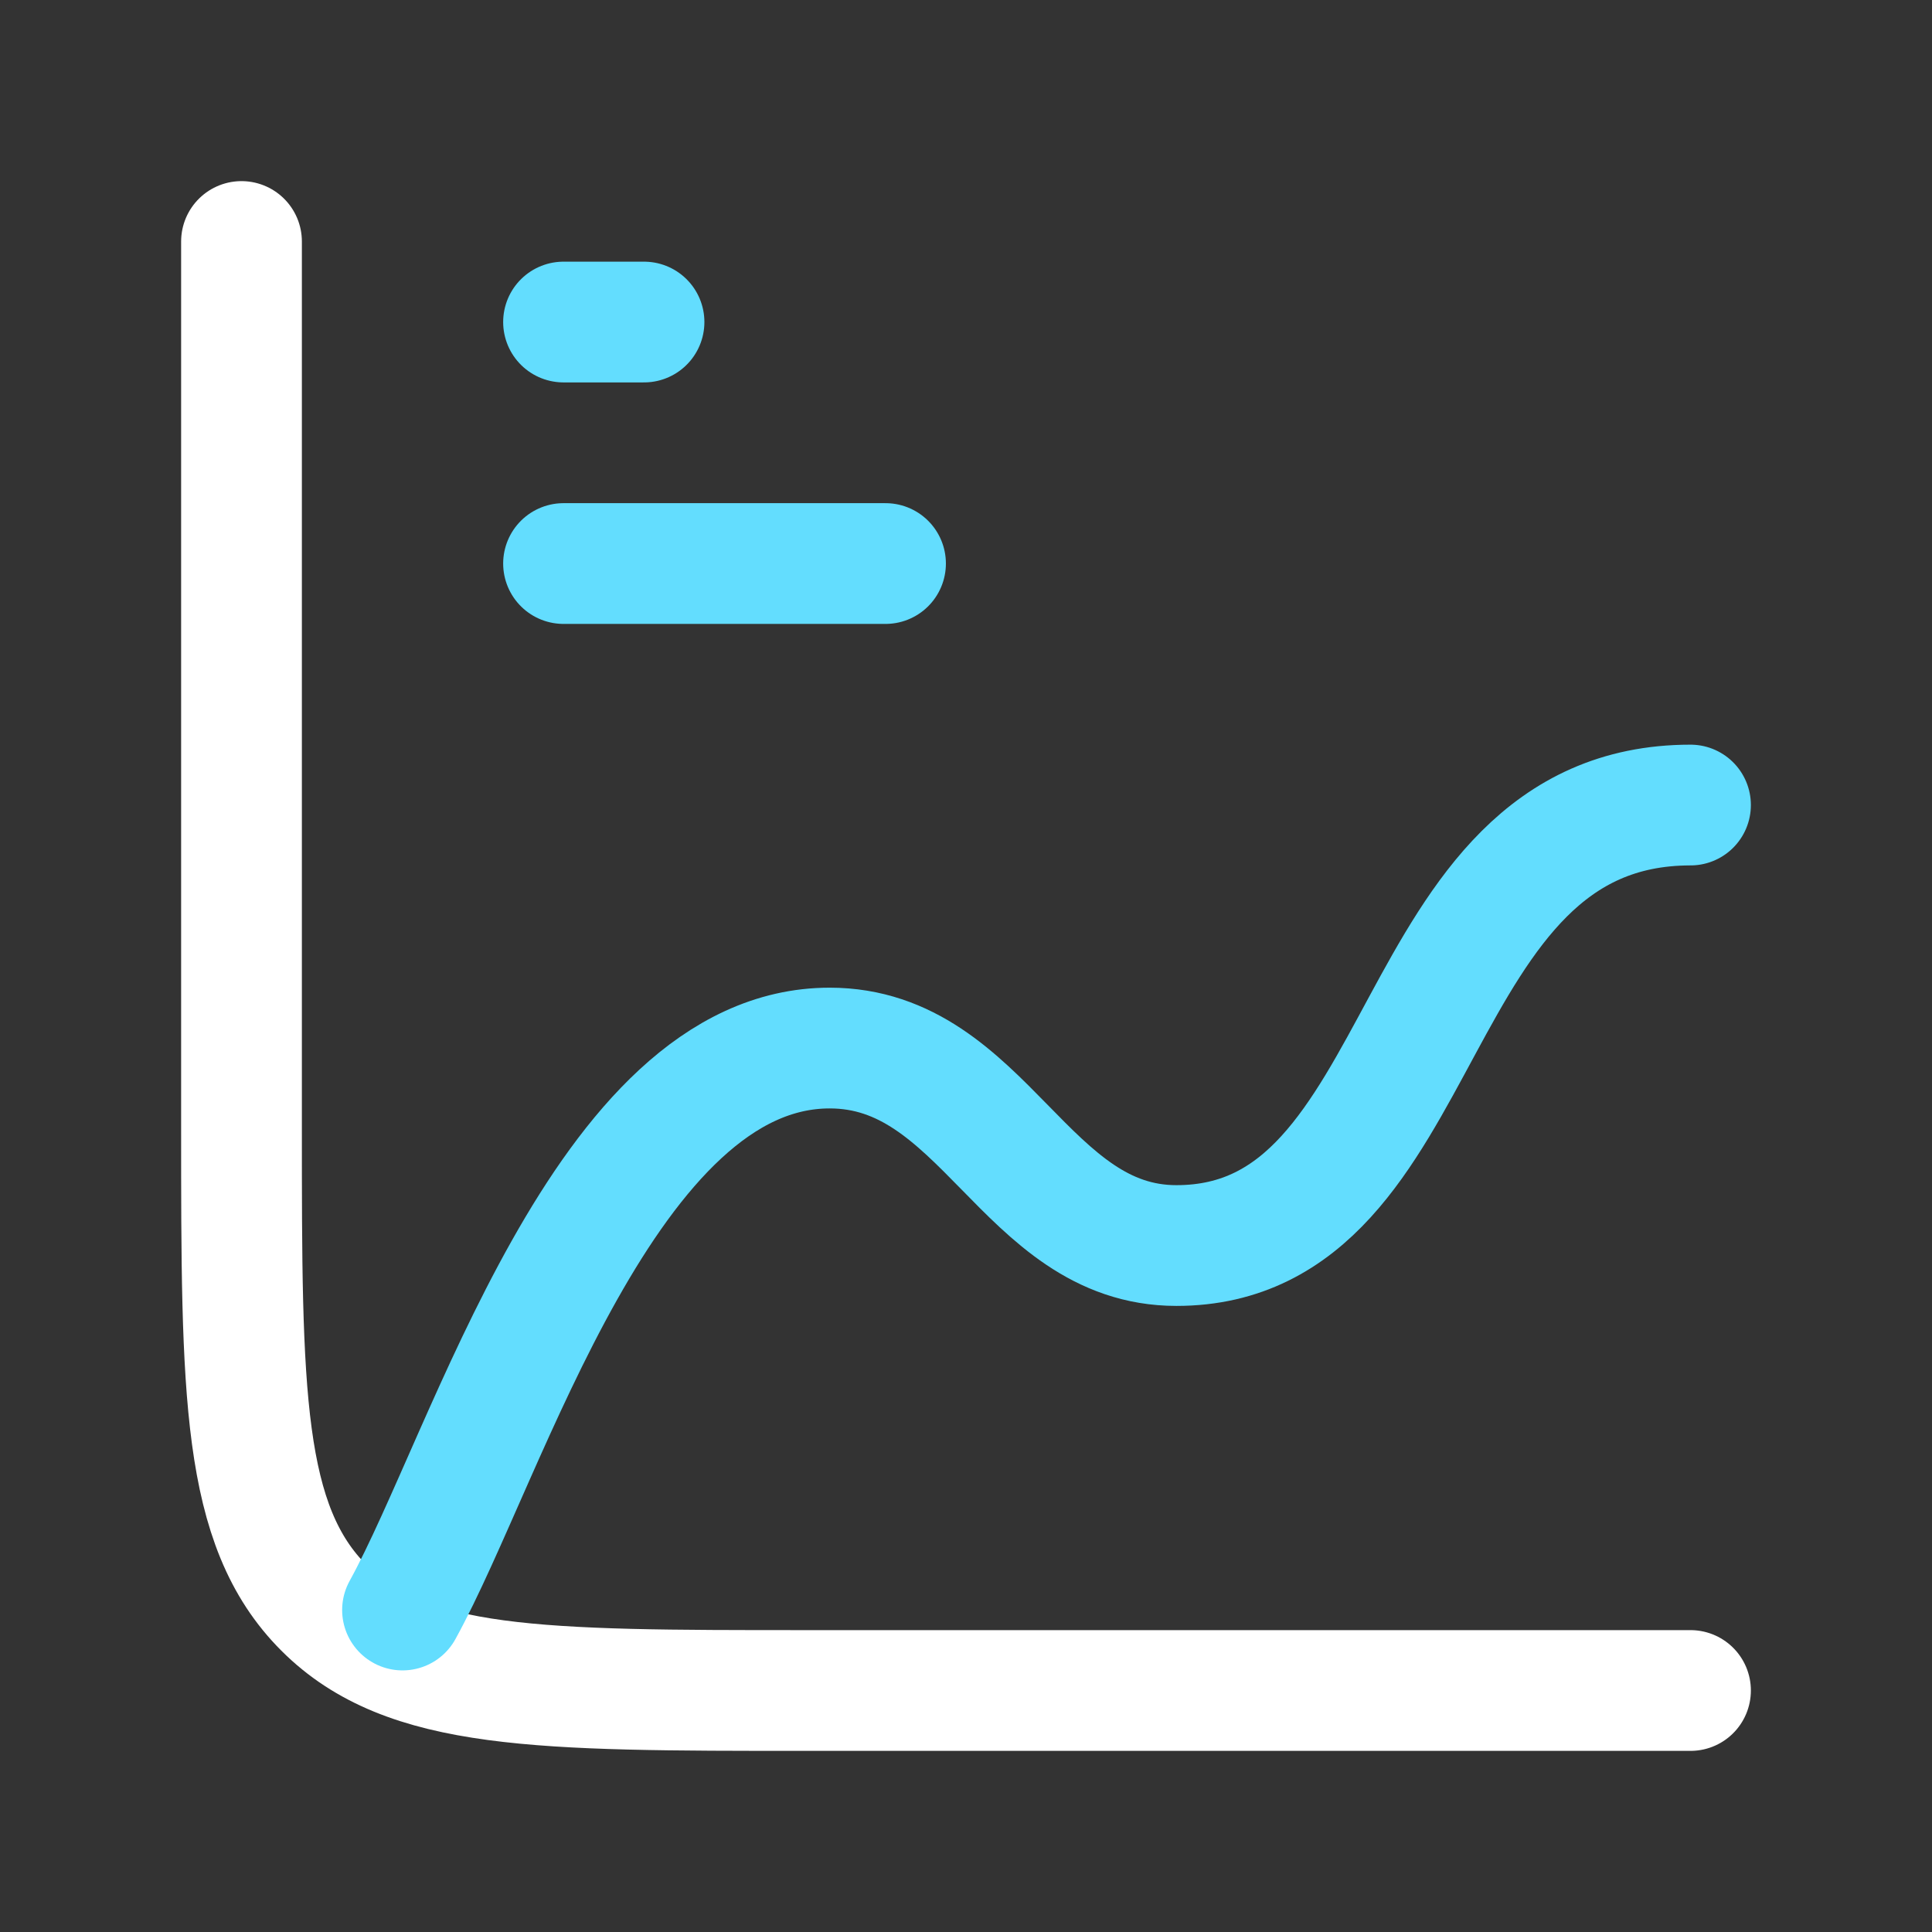
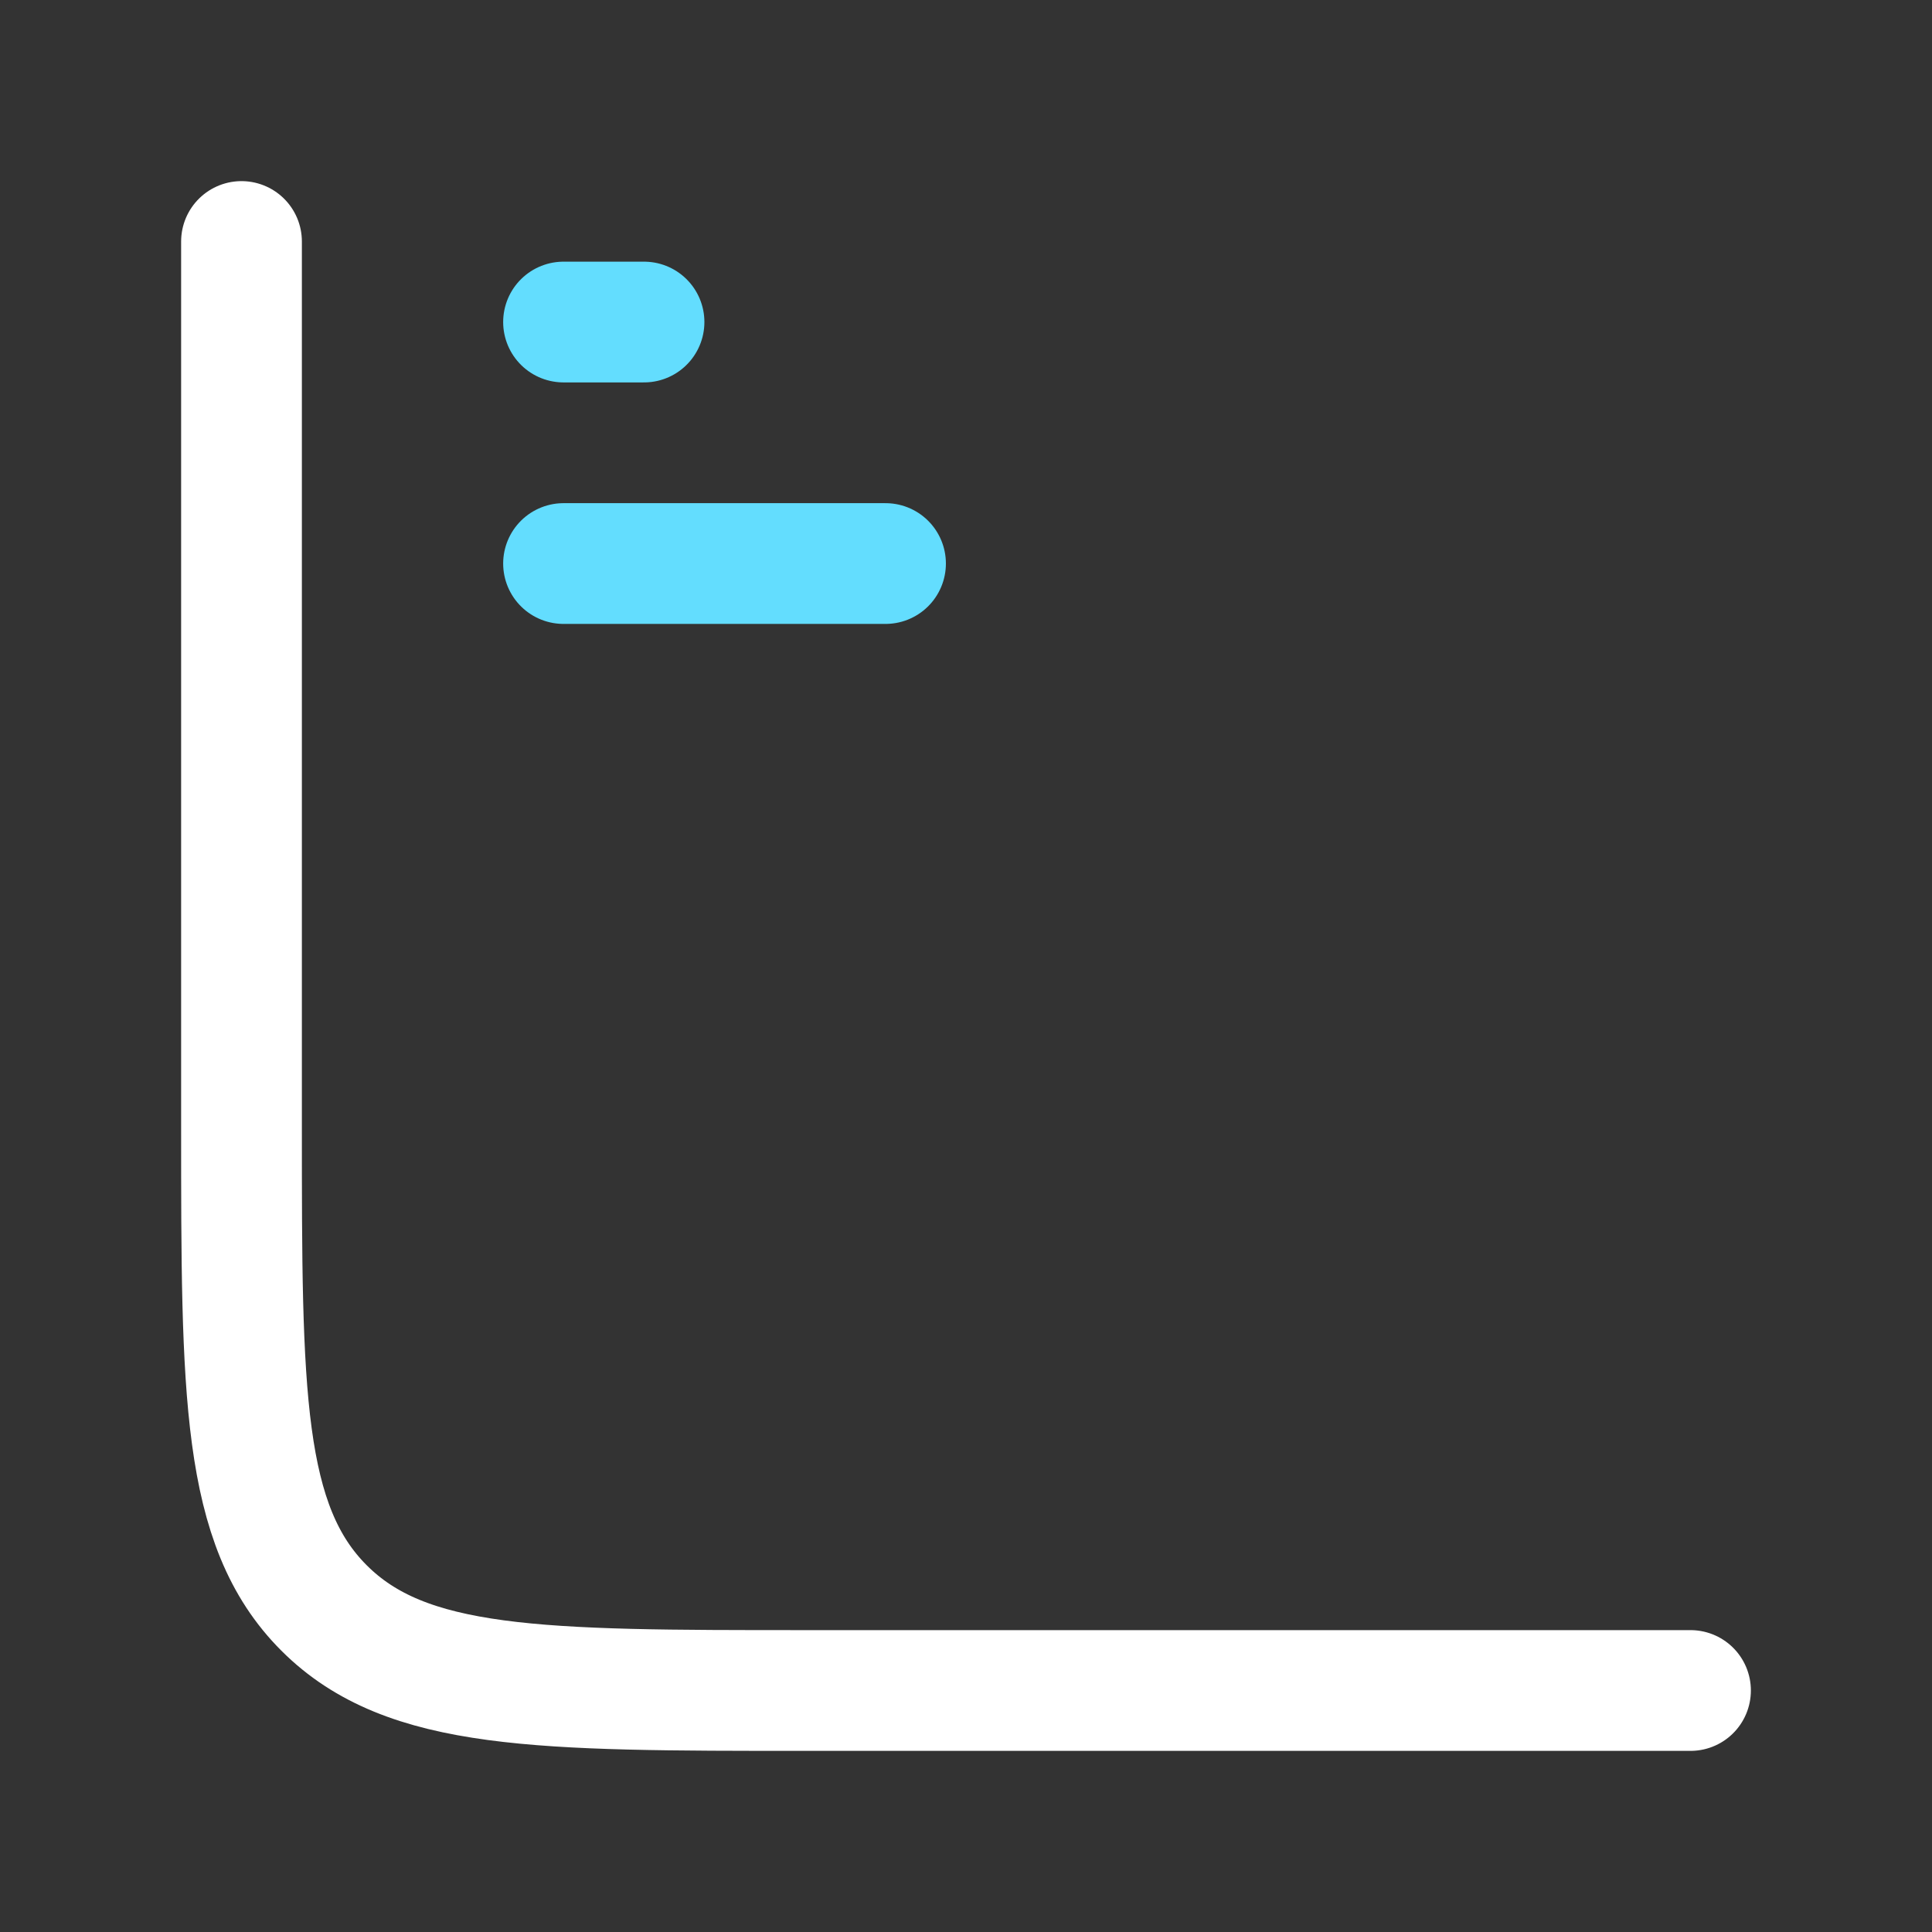
<svg xmlns="http://www.w3.org/2000/svg" width="32" height="32" viewBox="0 0 32 32" fill="none">
  <rect x="0" y="0" width="32" height="32" fill="#333333" stroke="none" />
  <path d="M28 28H13.333C8.934 28 6.734 28 5.367 26.633C4 25.266 4 23.066 4 18.667V4" stroke="white" stroke-width="2" stroke-linecap="round" />
  <path d="M9.334 5.334H10.667" stroke="#63DDFE" stroke-width="2" stroke-linecap="round" />
  <path d="M9.334 9.334H14.667" stroke="#63DDFE" stroke-width="2" stroke-linecap="round" />
-   <path d="M6.667 26.667C8.095 24.071 10.031 17.359 13.742 17.359C16.307 17.359 16.971 20.63 19.485 20.63C23.81 20.63 23.183 13.334 28 13.334" stroke="#63DDFE" stroke-width="2" stroke-linecap="round" stroke-linejoin="round" />
</svg>